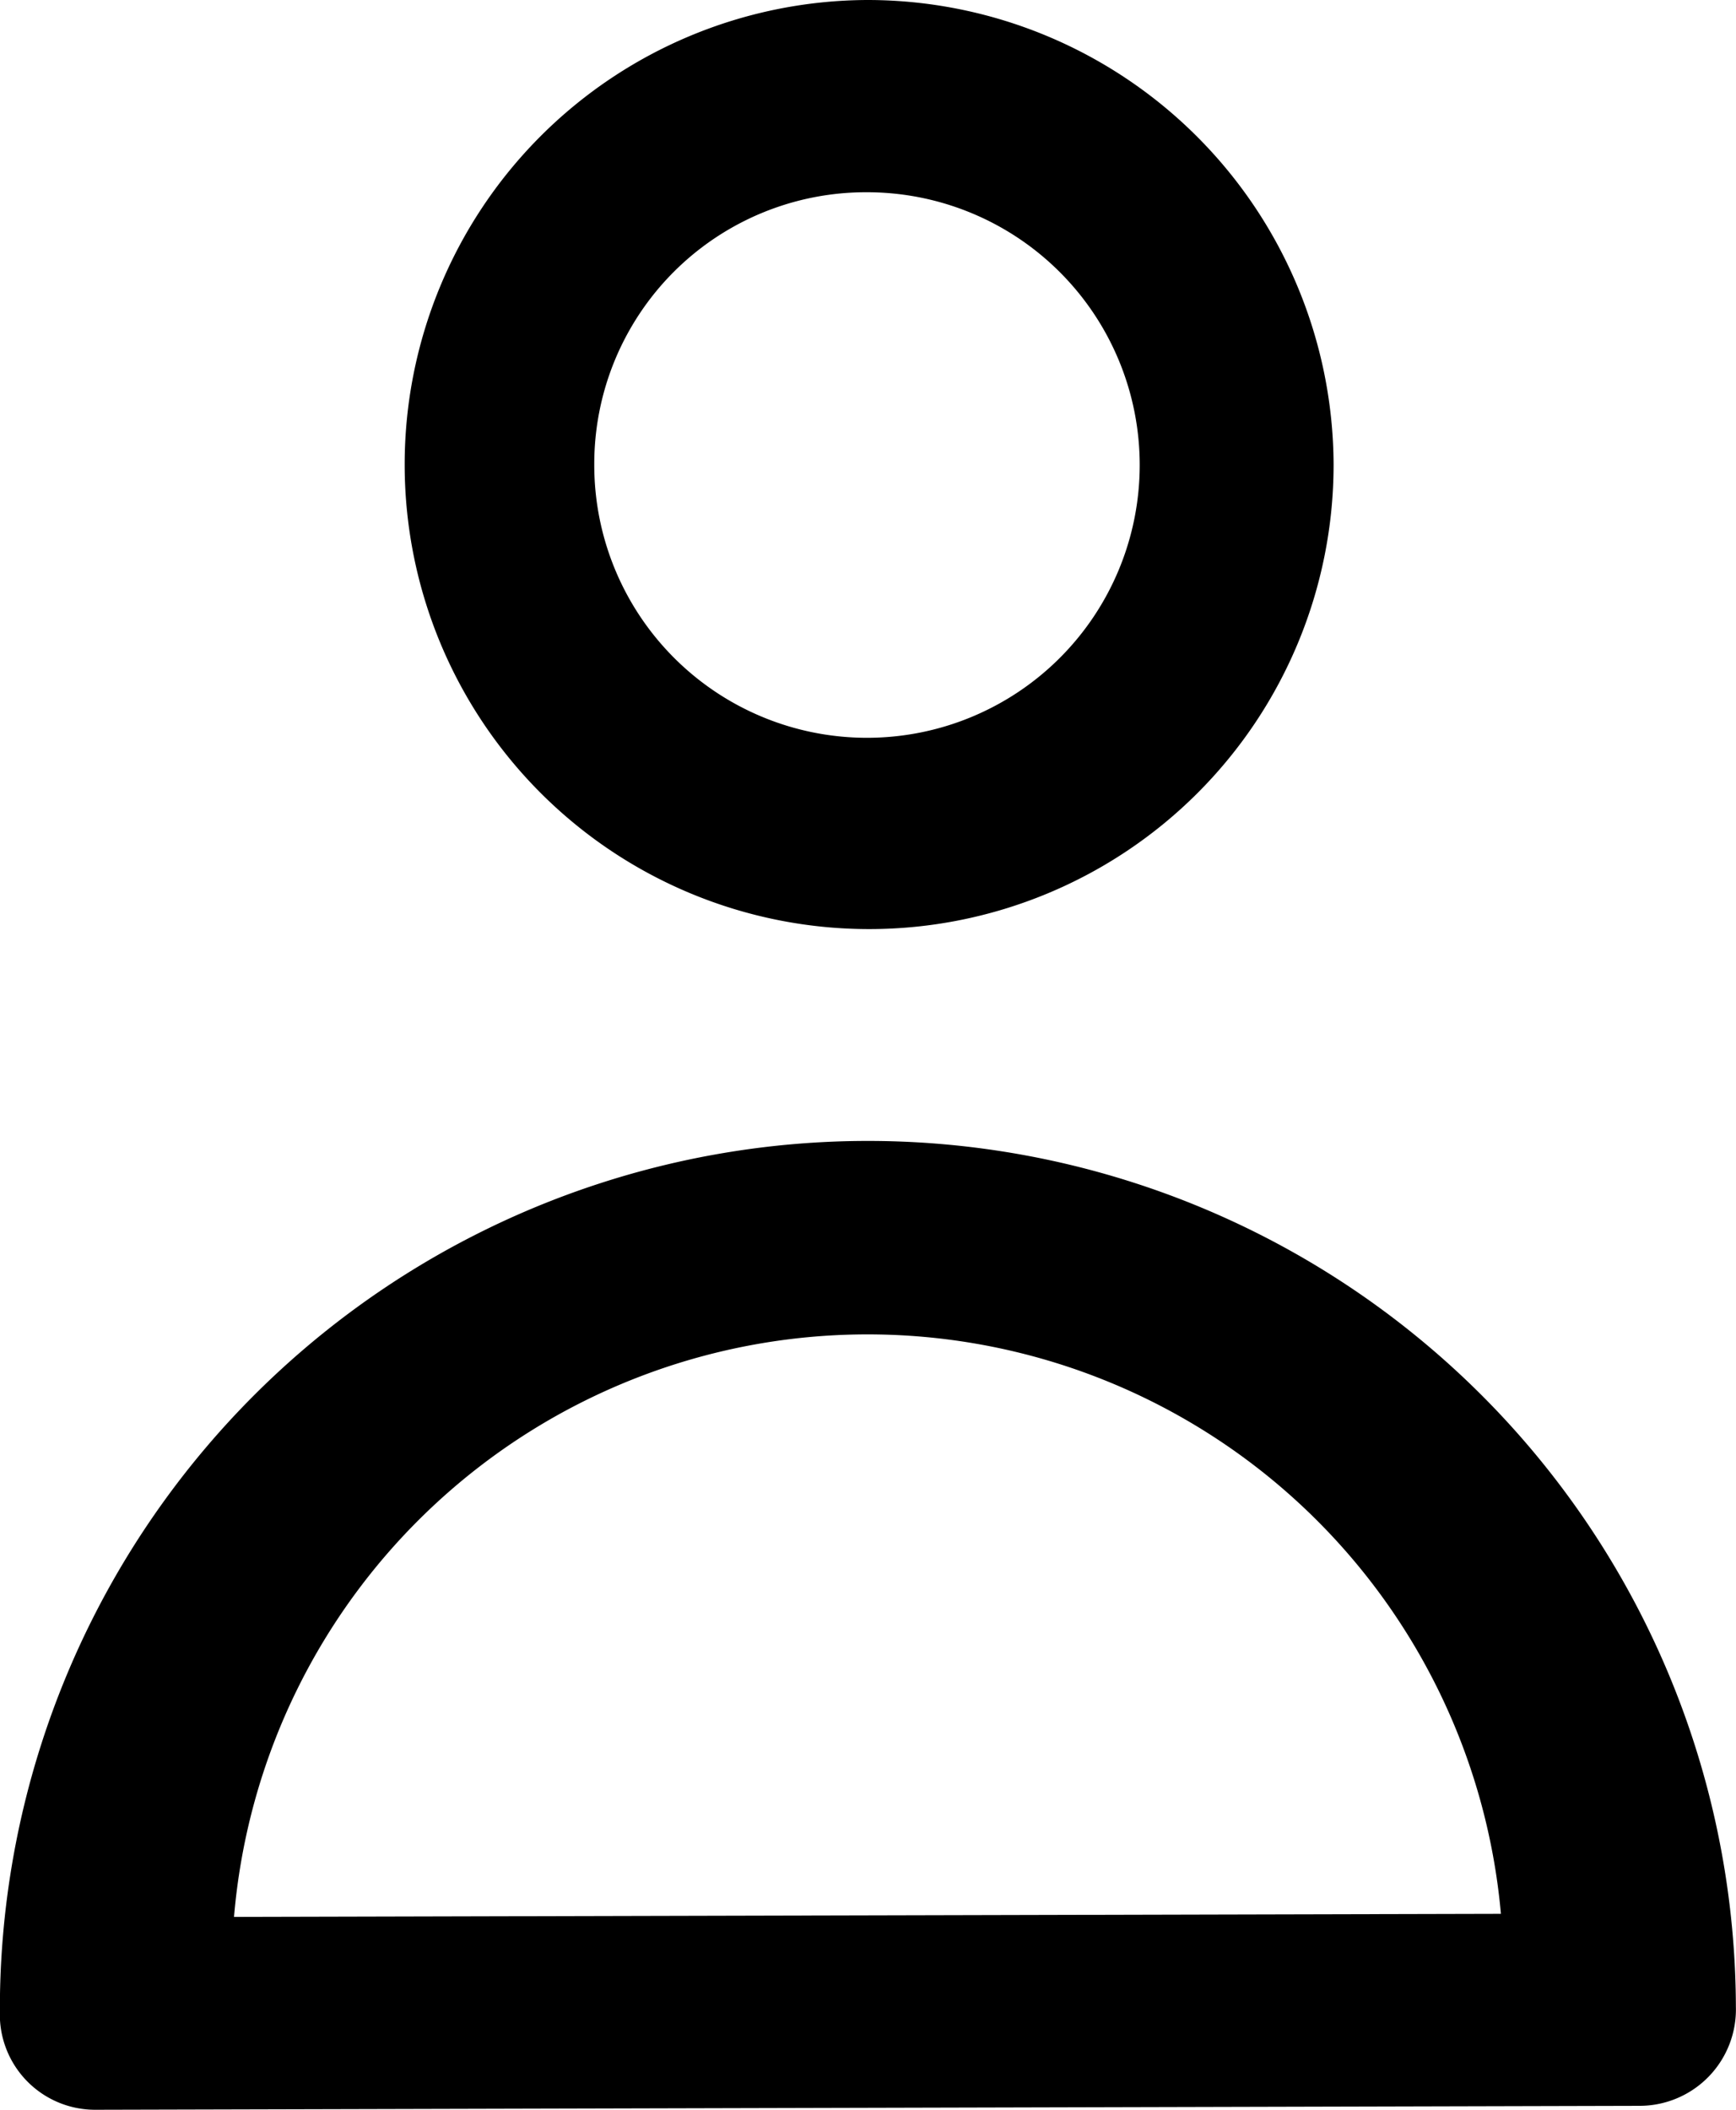
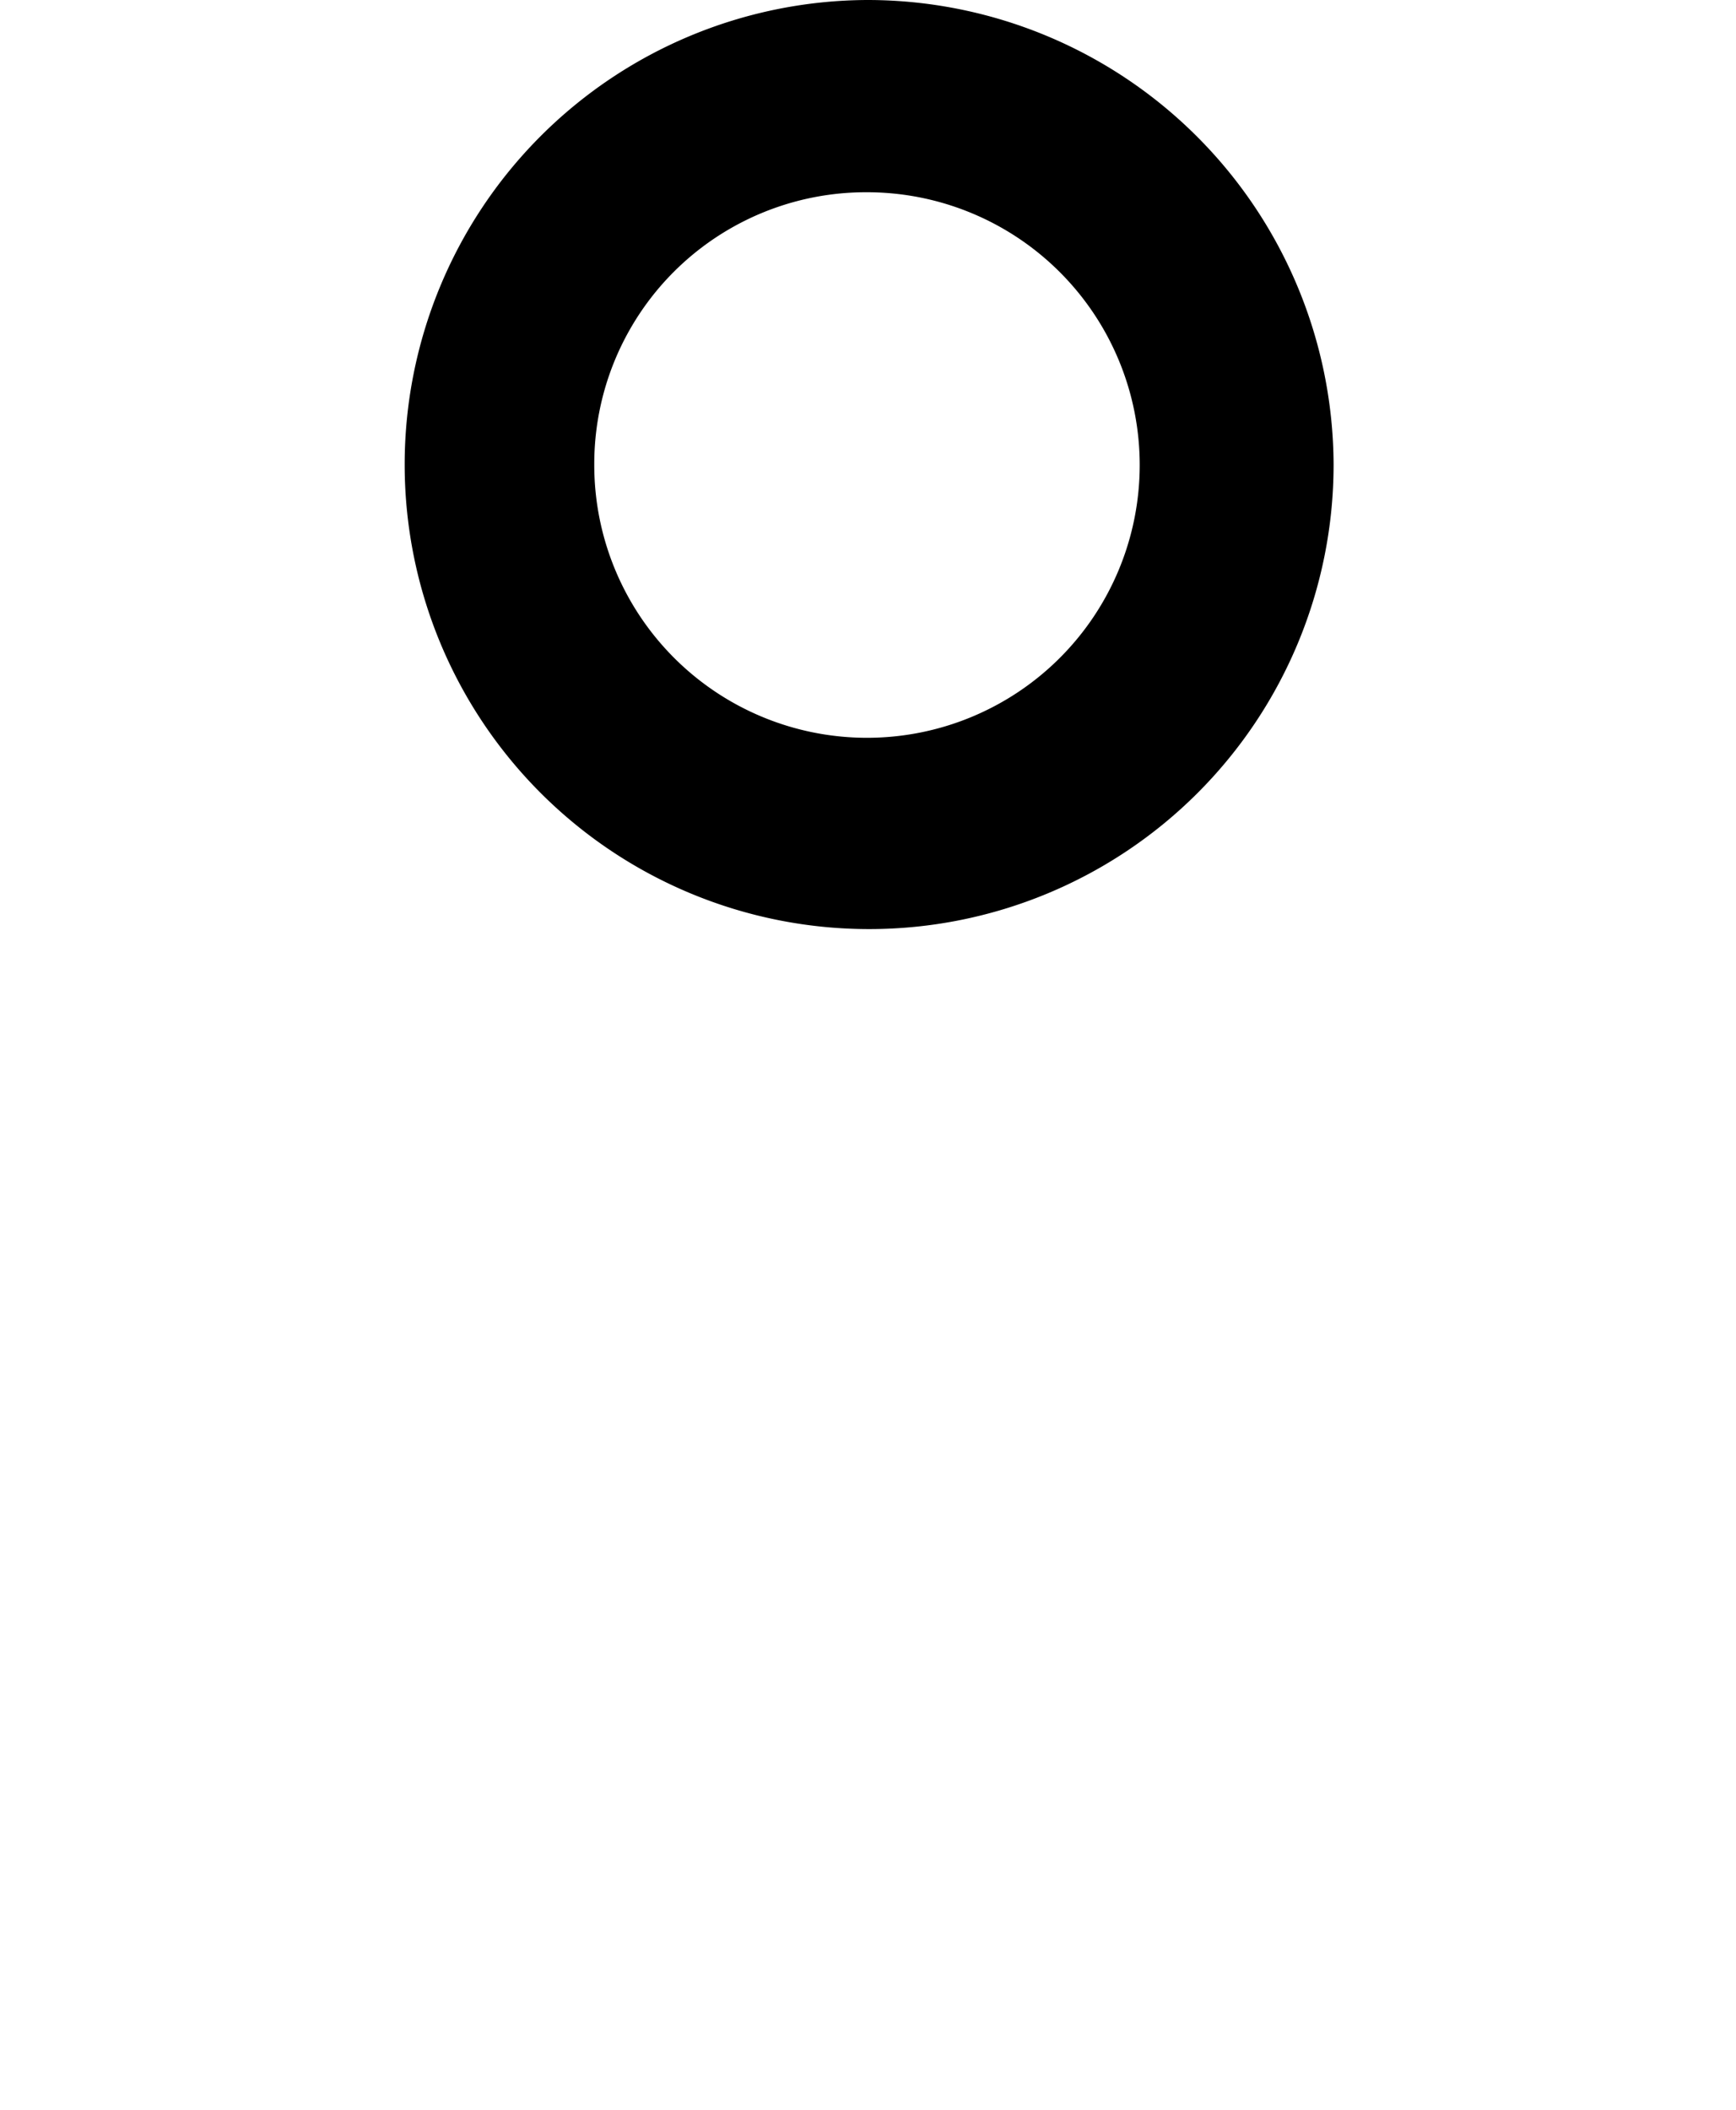
<svg xmlns="http://www.w3.org/2000/svg" id="noun-user-4723490" width="14.577" height="17.712" viewBox="0 0 14.577 17.712">
  <path id="Path_197164" data-name="Path 197164" d="M269.1,87.973a3.9,3.9,0,1,0,3.914,3.9A3.915,3.915,0,0,0,269.1,87.973Zm0,1.614a2.29,2.29,0,1,1-2.294,2.288A2.281,2.281,0,0,1,269.1,89.587Z" transform="translate(-261.816 -87.973)" />
-   <path id="Path_197165" data-name="Path 197165" d="M205.711,304.03l-12.962.033a.8.8,0,0,1-.807-.825,7.288,7.288,0,0,1,14.577-.04.809.809,0,0,1-.808.832Zm-1.165-1.612a5.339,5.339,0,0,0-10.638.026Z" transform="translate(-191.943 -286.351)" />
</svg>